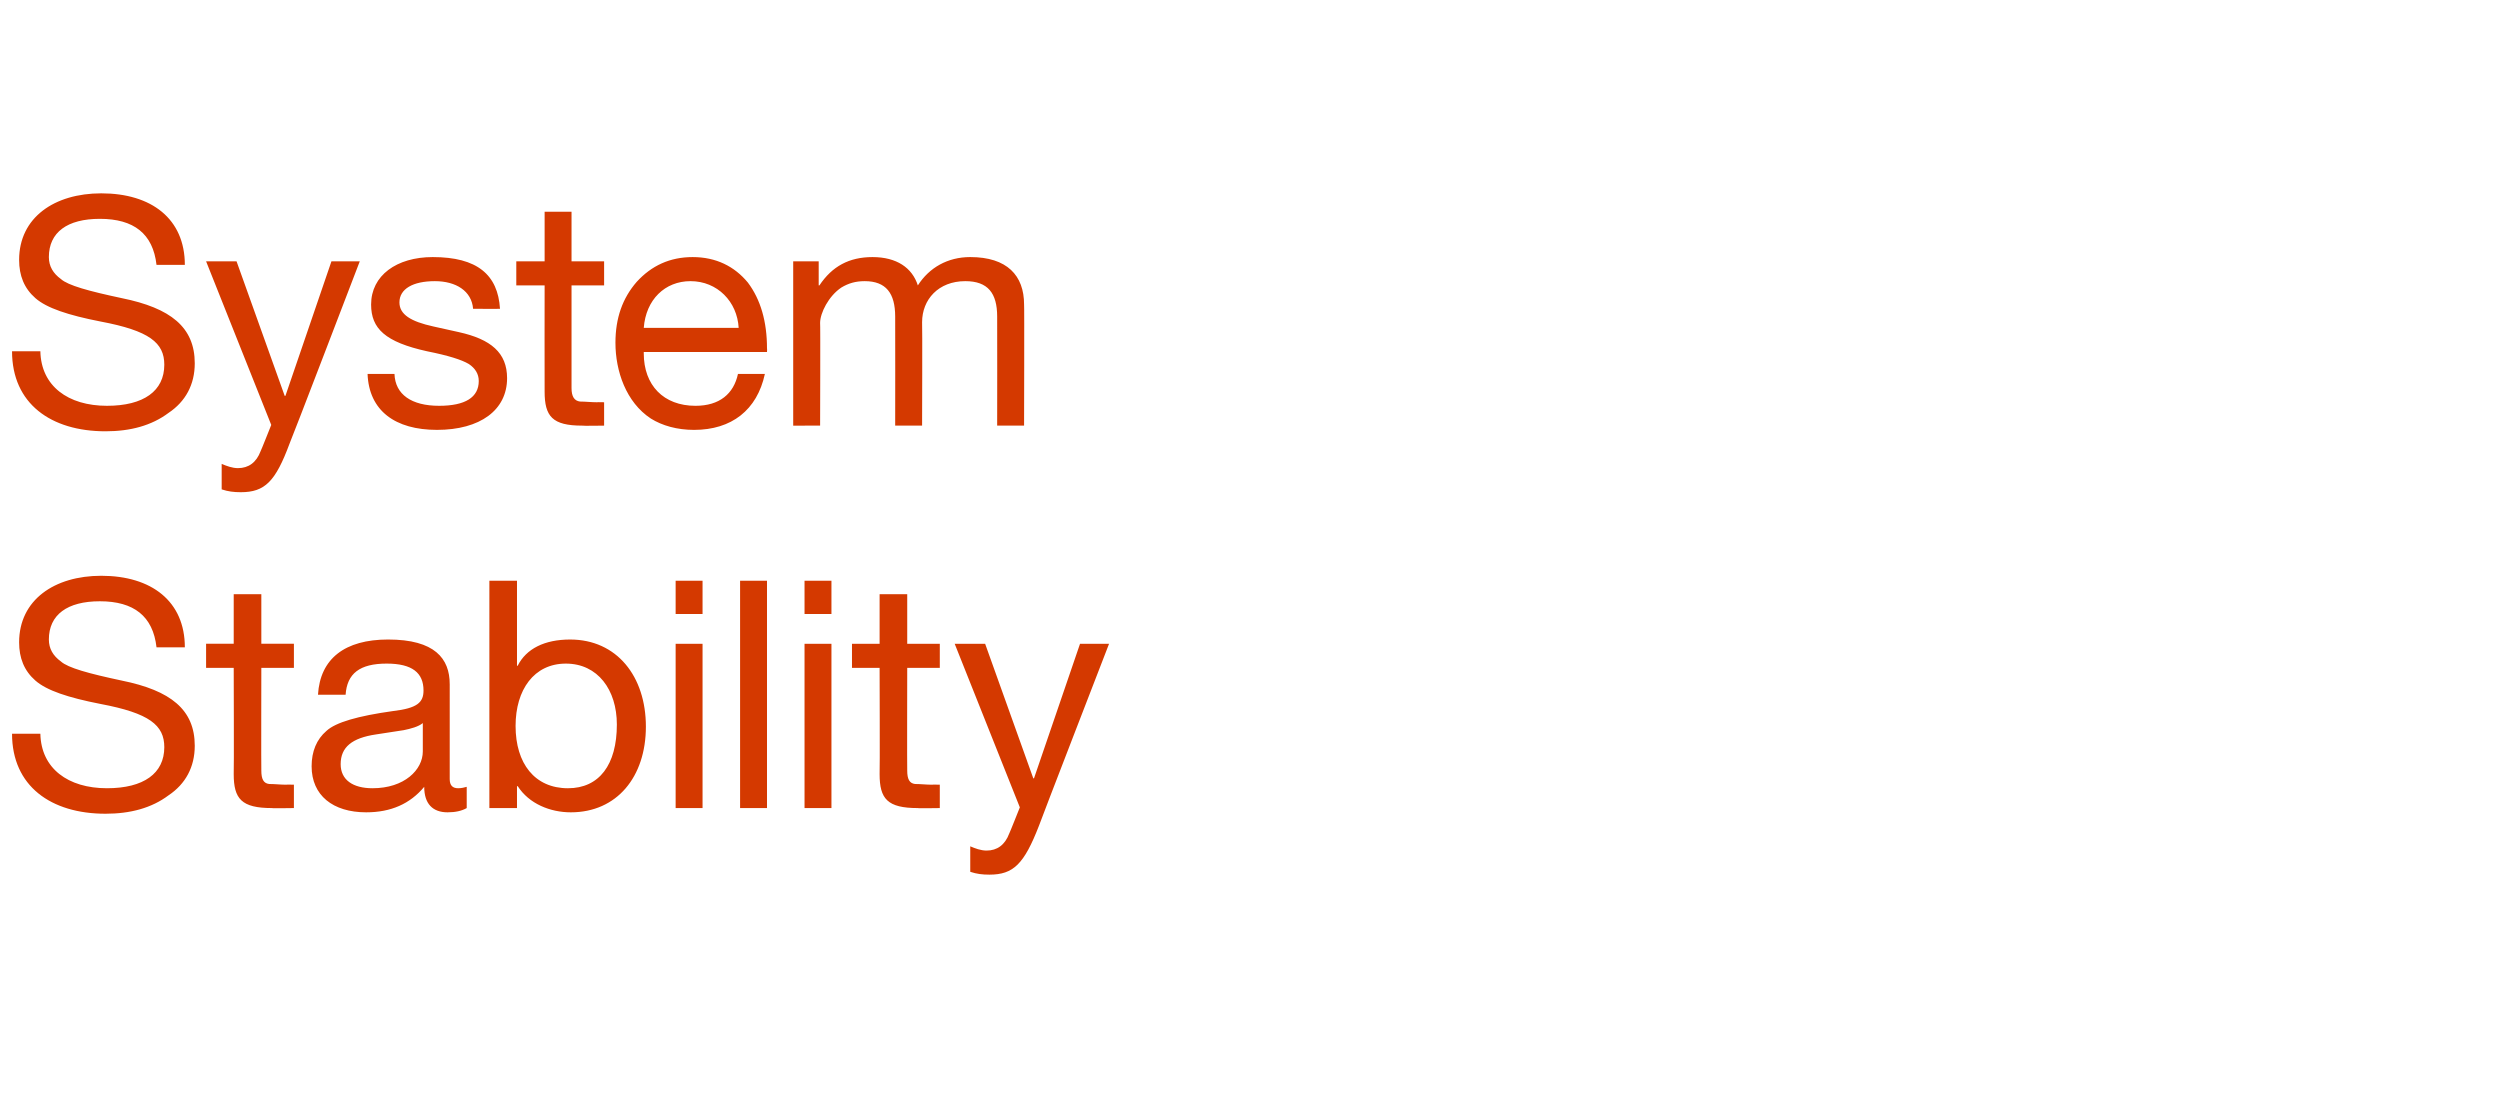
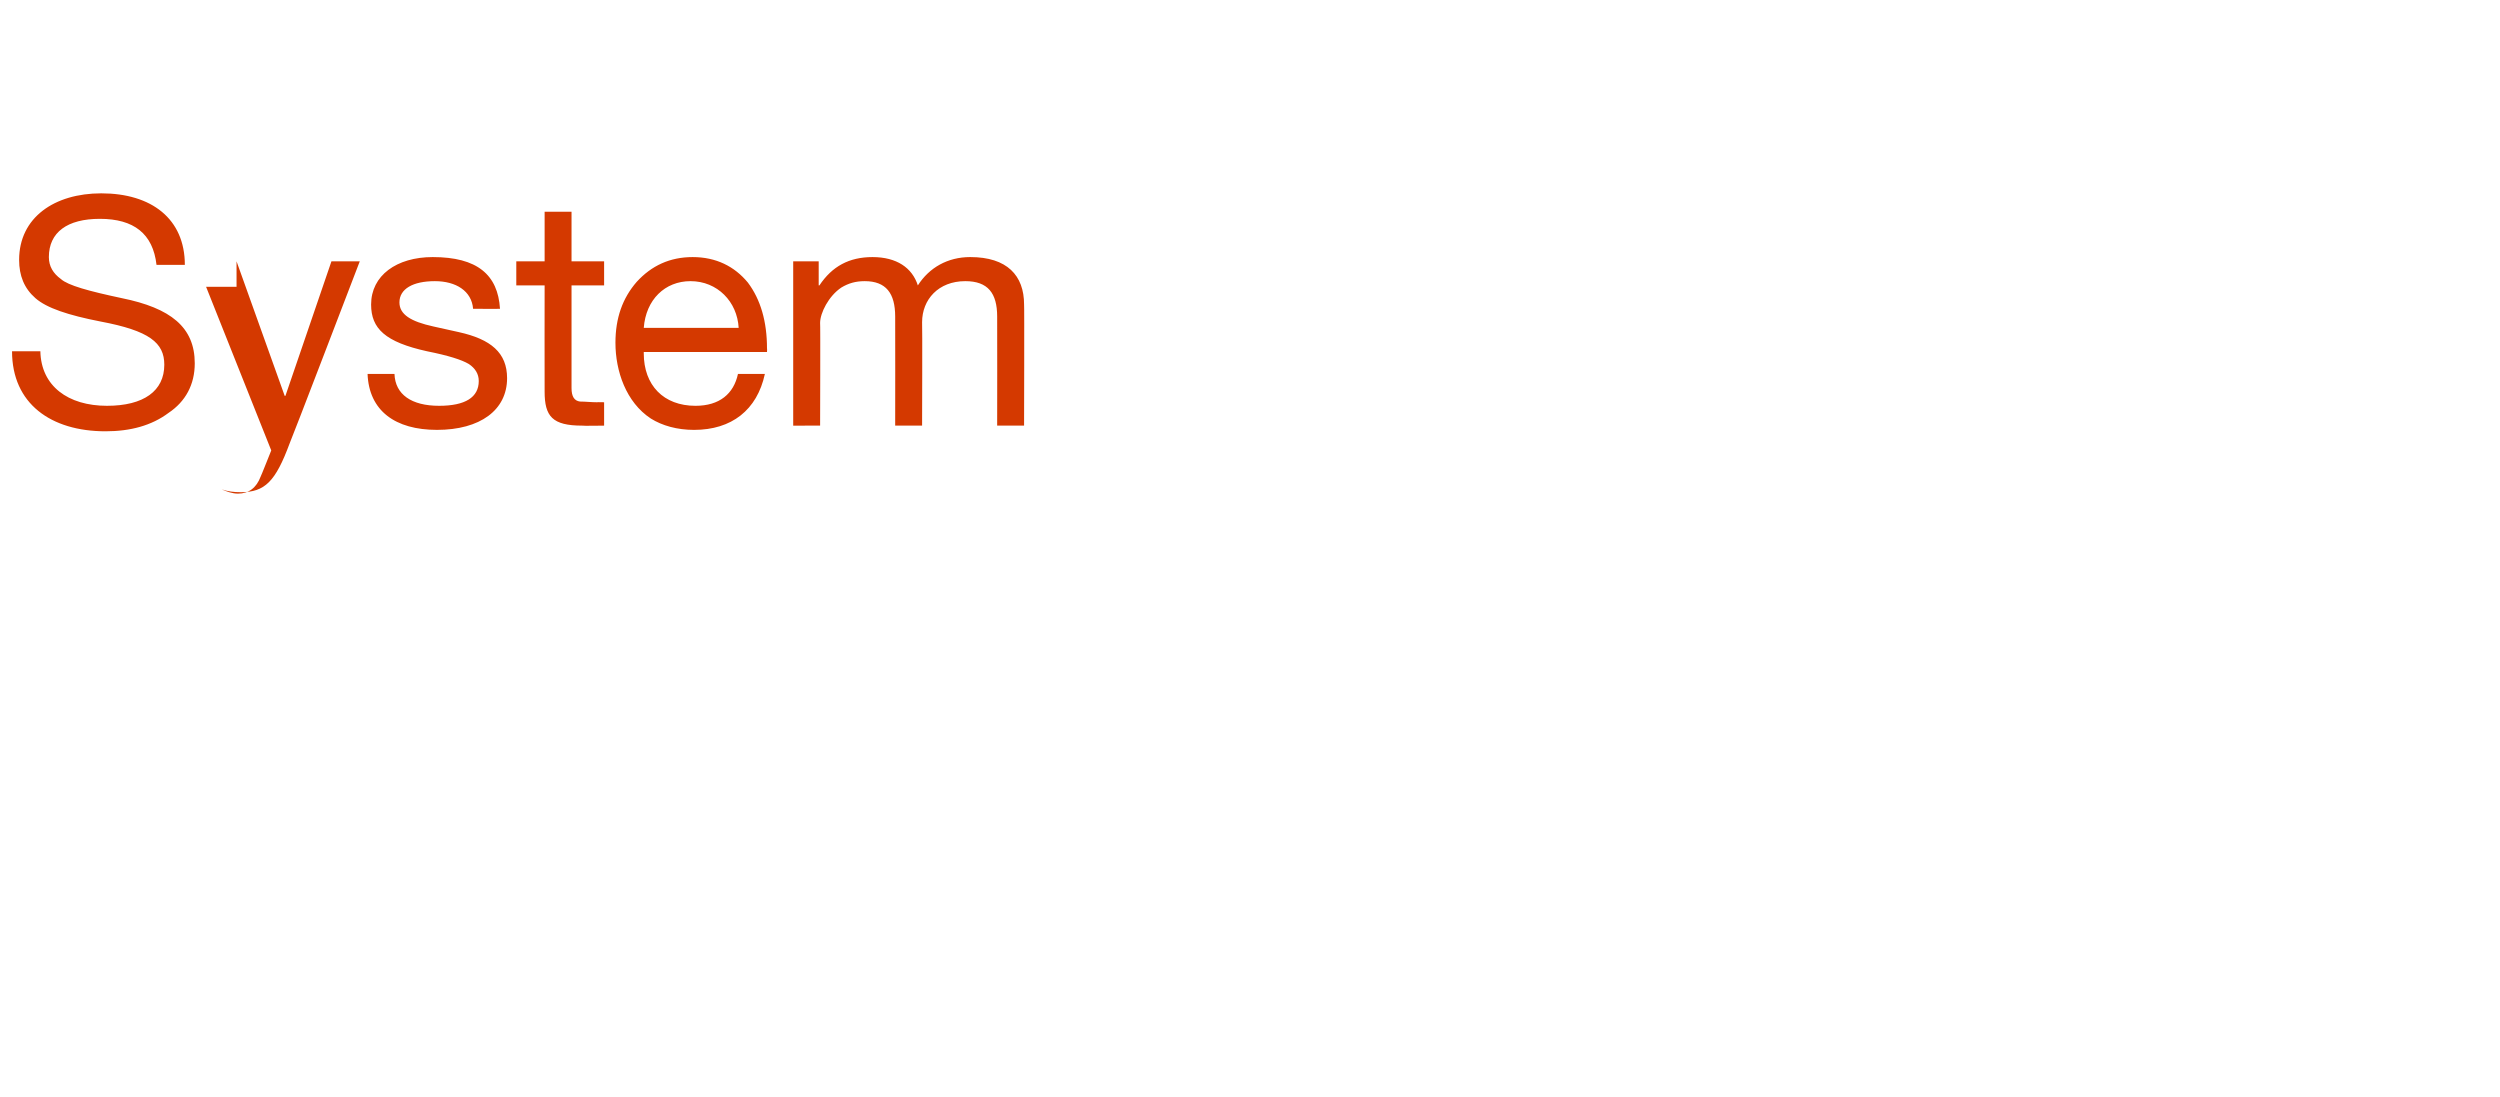
<svg xmlns="http://www.w3.org/2000/svg" version="1.1" width="353px" height="154.9px" viewBox="0 -1 353 154.9" style="top:-1px">
  <desc>System Stability</desc>
  <defs />
  <g id="Polygon155383">
-     <path d="m26.1 90.4h-4c-.5-4.4-3.2-6.5-8-6.5c-4.6 0-7.2 1.9-7.2 5.4c0 1.3.6 2.3 1.7 3.1c1 .9 3.9 1.7 8.6 2.7c6.9 1.4 10.3 4.1 10.3 9.2c0 3-1.3 5.4-3.7 7c-2.4 1.8-5.4 2.6-8.9 2.6c-7.7 0-13.2-3.9-13.2-11.3h4c.1 4.9 3.9 7.7 9.4 7.7c5.2 0 8.1-2.1 8.1-5.8c0-3.1-2.1-4.8-9-6.1c-4.6-.9-7.6-1.9-9.2-3.3c-1.6-1.4-2.3-3.2-2.3-5.4c0-6 5-9.4 11.6-9.4c7.1 0 11.8 3.6 11.8 10.1zm10.8-7.5v7h4.6v3.4h-4.6s-.03 14.54 0 14.5c0 1.2.3 1.8 1.1 1.9c.8 0 1.6.1 2.4.1c.03-.03 1.1 0 1.1 0v3.3s-3.14.05-3.1 0c-4.3 0-5.4-1.3-5.4-4.8c.05-.01 0-15 0-15h-3.9v-3.4h3.9v-7h3.9zm26.6 12.7V109c0 .9.4 1.3 1.2 1.3c.4 0 .9-.1 1.2-.2v3c-.7.4-1.6.6-2.7.6c-2.1 0-3.3-1.2-3.3-3.6c-2 2.4-4.7 3.6-8.2 3.6c-4.7 0-7.7-2.4-7.7-6.5c0-2.1.7-3.8 2.1-5c1.3-1.2 4.4-2.1 9.4-2.8c3.4-.4 4.3-1.2 4.3-2.9c0-2.5-1.6-3.8-5.2-3.8c-3.8 0-5.6 1.4-5.8 4.4h-3.9c.3-5.1 3.8-7.8 9.9-7.8c6.6 0 8.7 2.7 8.7 6.3zm-10.9 14.7c4.5 0 7.1-2.6 7.1-5.2v-4c-.6.5-1.7.8-2.7 1l-3.9.6c-3.4.5-5 1.8-5 4.2c0 2.2 1.7 3.4 4.5 3.4zM73 81v12s.06.03.1 0c1.2-2.4 3.8-3.7 7.4-3.7c6.6 0 10.7 5.2 10.7 12.3c0 7.1-4.1 12.1-10.6 12.1c-2.9 0-5.9-1.2-7.5-3.7c-.04.04-.1 0-.1 0v3.1h-3.9V81h3.9zm7.2 29.3c4.4 0 6.9-3.3 6.9-9c0-4.9-2.7-8.6-7.2-8.6c-4.5 0-7.1 3.7-7.1 8.8c0 5.3 2.7 8.8 7.4 8.8zm19-29.3v4.7h-3.8V81h3.8zm0 8.9v23.2h-3.8V89.9h3.8zm9.1-8.9v32.1h-3.8V81h3.8zm9.1 0v4.7h-3.8V81h3.8zm0 8.9v23.2h-3.8V89.9h3.8zm10.7-7v7h4.6v3.4h-4.6s-.03 14.54 0 14.5c0 1.2.3 1.8 1.1 1.9c.8 0 1.6.1 2.4.1c.03-.03 1.1 0 1.1 0v3.3s-3.14.05-3.1 0c-4.3 0-5.4-1.3-5.4-4.8c.05-.01 0-15 0-15h-3.9v-3.4h3.9v-7h3.9zm11 7l6.8 19h.1l6.5-19h4.1s-9.95 25.72-9.9 25.7c-2.1 5.4-3.6 6.9-7 6.9c-1 0-1.8-.1-2.7-.4v-3.6c.7.3 1.5.6 2.3.6c1.5 0 2.6-.8 3.2-2.4c.01.05 1.5-3.7 1.5-3.7l-9.2-23.1h4.3z" stroke="none" fill="#d43900" />
-   </g>
+     </g>
  <g id="Polygon155382">
-     <path d="m26.1 36.4h-4c-.5-4.4-3.2-6.5-8-6.5c-4.6 0-7.2 1.9-7.2 5.4c0 1.3.6 2.3 1.7 3.1c1 .9 3.9 1.7 8.6 2.7c6.9 1.4 10.3 4.1 10.3 9.2c0 3-1.3 5.4-3.7 7c-2.4 1.8-5.4 2.6-8.9 2.6c-7.7 0-13.2-3.9-13.2-11.3h4c.1 4.9 3.9 7.7 9.4 7.7c5.2 0 8.1-2.1 8.1-5.8c0-3.1-2.1-4.8-9-6.1c-4.6-.9-7.6-1.9-9.2-3.3c-1.6-1.4-2.3-3.2-2.3-5.4c0-6 5-9.4 11.6-9.4c7.1 0 11.8 3.6 11.8 10.1zm7.3-.5l6.8 19h.1l6.5-19h4s-9.85 25.72-9.9 25.7c-2 5.4-3.5 6.9-6.9 6.9c-1 0-1.8-.1-2.7-.4v-3.6c.7.3 1.5.6 2.3.6c1.5 0 2.6-.8 3.2-2.4c.01.05 1.5-3.7 1.5-3.7l-9.2-23.1h4.3zm37.2 6.7c.01.03-3.8 0-3.8 0c0 0-.02-.01 0 0c-.2-2.5-2.4-3.9-5.4-3.9c-3.1 0-5 1.1-5 3c0 1.7 1.6 2.7 4.8 3.4l3.6.8c4.5 1 6.8 2.9 6.8 6.5c0 4.5-3.8 7.3-9.9 7.3c-5.9 0-9.6-2.7-9.8-7.9h3.8c.1 2.9 2.4 4.5 6.3 4.5c3.7 0 5.6-1.2 5.6-3.5c0-1-.5-1.8-1.4-2.4c-1-.6-2.9-1.2-5.9-1.8c-5.9-1.3-7.9-3.2-7.9-6.6c0-4.1 3.6-6.7 8.7-6.7c6.3 0 9.2 2.5 9.5 7.3zm10.1-13.7v7h4.6v3.4h-4.6v14.5c0 1.2.4 1.8 1.2 1.9c.7 0 1.6.1 2.4.1c-.04-.03 1 0 1 0v3.3s-3.11.05-3.1 0c-4.2 0-5.3-1.3-5.3-4.8c-.02-.01 0-15 0-15h-4v-3.4h4v-7h3.8zm24.9 10c1.8 2.4 2.7 5.5 2.7 9.3c.03.01 0 .5 0 .5H90.9v.2c0 4.5 2.8 7.4 7.3 7.4c3.4 0 5.4-1.7 6-4.5h3.8c-1.1 5.1-4.7 7.9-10 7.9c-2.4 0-4.5-.6-6.1-1.6c-3.5-2.3-5-6.7-5-10.7c0-3.5 1-6.3 3-8.6c2.1-2.3 4.7-3.5 7.9-3.5c3.3 0 5.9 1.3 7.8 3.6zm-1.3 6.4c-.2-3.7-3-6.6-6.8-6.6c-3.6 0-6.3 2.6-6.6 6.6h13.4zm25.3-6c1.6-2.5 4.2-4 7.4-4c5.2 0 7.6 2.6 7.6 6.7c.05-.04 0 17.1 0 17.1h-3.8s.02-15.39 0-15.4c0-3.3-1.3-5-4.5-5c-3.8 0-6.1 2.6-6.1 5.8c.05.02 0 14.6 0 14.6h-3.8s.02-15.39 0-15.4c0-3.3-1.3-5-4.3-5c-1.3 0-2.3.3-3.3.9c-1.8 1.2-3 3.6-3 5c.05-.03 0 14.5 0 14.5H112V35.9h3.6v3.4h.1c1.8-2.7 4.2-4 7.5-4c3.4 0 5.6 1.5 6.4 4z" stroke="none" fill="#d43900" />
+     <path d="m26.1 36.4h-4c-.5-4.4-3.2-6.5-8-6.5c-4.6 0-7.2 1.9-7.2 5.4c0 1.3.6 2.3 1.7 3.1c1 .9 3.9 1.7 8.6 2.7c6.9 1.4 10.3 4.1 10.3 9.2c0 3-1.3 5.4-3.7 7c-2.4 1.8-5.4 2.6-8.9 2.6c-7.7 0-13.2-3.9-13.2-11.3h4c.1 4.9 3.9 7.7 9.4 7.7c5.2 0 8.1-2.1 8.1-5.8c0-3.1-2.1-4.8-9-6.1c-4.6-.9-7.6-1.9-9.2-3.3c-1.6-1.4-2.3-3.2-2.3-5.4c0-6 5-9.4 11.6-9.4c7.1 0 11.8 3.6 11.8 10.1zm7.3-.5l6.8 19h.1l6.5-19h4s-9.85 25.72-9.9 25.7c-2 5.4-3.5 6.9-6.9 6.9c-1 0-1.8-.1-2.7-.4c.7.3 1.5.6 2.3.6c1.5 0 2.6-.8 3.2-2.4c.01.05 1.5-3.7 1.5-3.7l-9.2-23.1h4.3zm37.2 6.7c.01.03-3.8 0-3.8 0c0 0-.02-.01 0 0c-.2-2.5-2.4-3.9-5.4-3.9c-3.1 0-5 1.1-5 3c0 1.7 1.6 2.7 4.8 3.4l3.6.8c4.5 1 6.8 2.9 6.8 6.5c0 4.5-3.8 7.3-9.9 7.3c-5.9 0-9.6-2.7-9.8-7.9h3.8c.1 2.9 2.4 4.5 6.3 4.5c3.7 0 5.6-1.2 5.6-3.5c0-1-.5-1.8-1.4-2.4c-1-.6-2.9-1.2-5.9-1.8c-5.9-1.3-7.9-3.2-7.9-6.6c0-4.1 3.6-6.7 8.7-6.7c6.3 0 9.2 2.5 9.5 7.3zm10.1-13.7v7h4.6v3.4h-4.6v14.5c0 1.2.4 1.8 1.2 1.9c.7 0 1.6.1 2.4.1c-.04-.03 1 0 1 0v3.3s-3.11.05-3.1 0c-4.2 0-5.3-1.3-5.3-4.8c-.02-.01 0-15 0-15h-4v-3.4h4v-7h3.8zm24.9 10c1.8 2.4 2.7 5.5 2.7 9.3c.03.01 0 .5 0 .5H90.9v.2c0 4.5 2.8 7.4 7.3 7.4c3.4 0 5.4-1.7 6-4.5h3.8c-1.1 5.1-4.7 7.9-10 7.9c-2.4 0-4.5-.6-6.1-1.6c-3.5-2.3-5-6.7-5-10.7c0-3.5 1-6.3 3-8.6c2.1-2.3 4.7-3.5 7.9-3.5c3.3 0 5.9 1.3 7.8 3.6zm-1.3 6.4c-.2-3.7-3-6.6-6.8-6.6c-3.6 0-6.3 2.6-6.6 6.6h13.4zm25.3-6c1.6-2.5 4.2-4 7.4-4c5.2 0 7.6 2.6 7.6 6.7c.05-.04 0 17.1 0 17.1h-3.8s.02-15.39 0-15.4c0-3.3-1.3-5-4.5-5c-3.8 0-6.1 2.6-6.1 5.8c.05.02 0 14.6 0 14.6h-3.8s.02-15.39 0-15.4c0-3.3-1.3-5-4.3-5c-1.3 0-2.3.3-3.3.9c-1.8 1.2-3 3.6-3 5c.05-.03 0 14.5 0 14.5H112V35.9h3.6v3.4h.1c1.8-2.7 4.2-4 7.5-4c3.4 0 5.6 1.5 6.4 4z" stroke="none" fill="#d43900" />
  </g>
</svg>